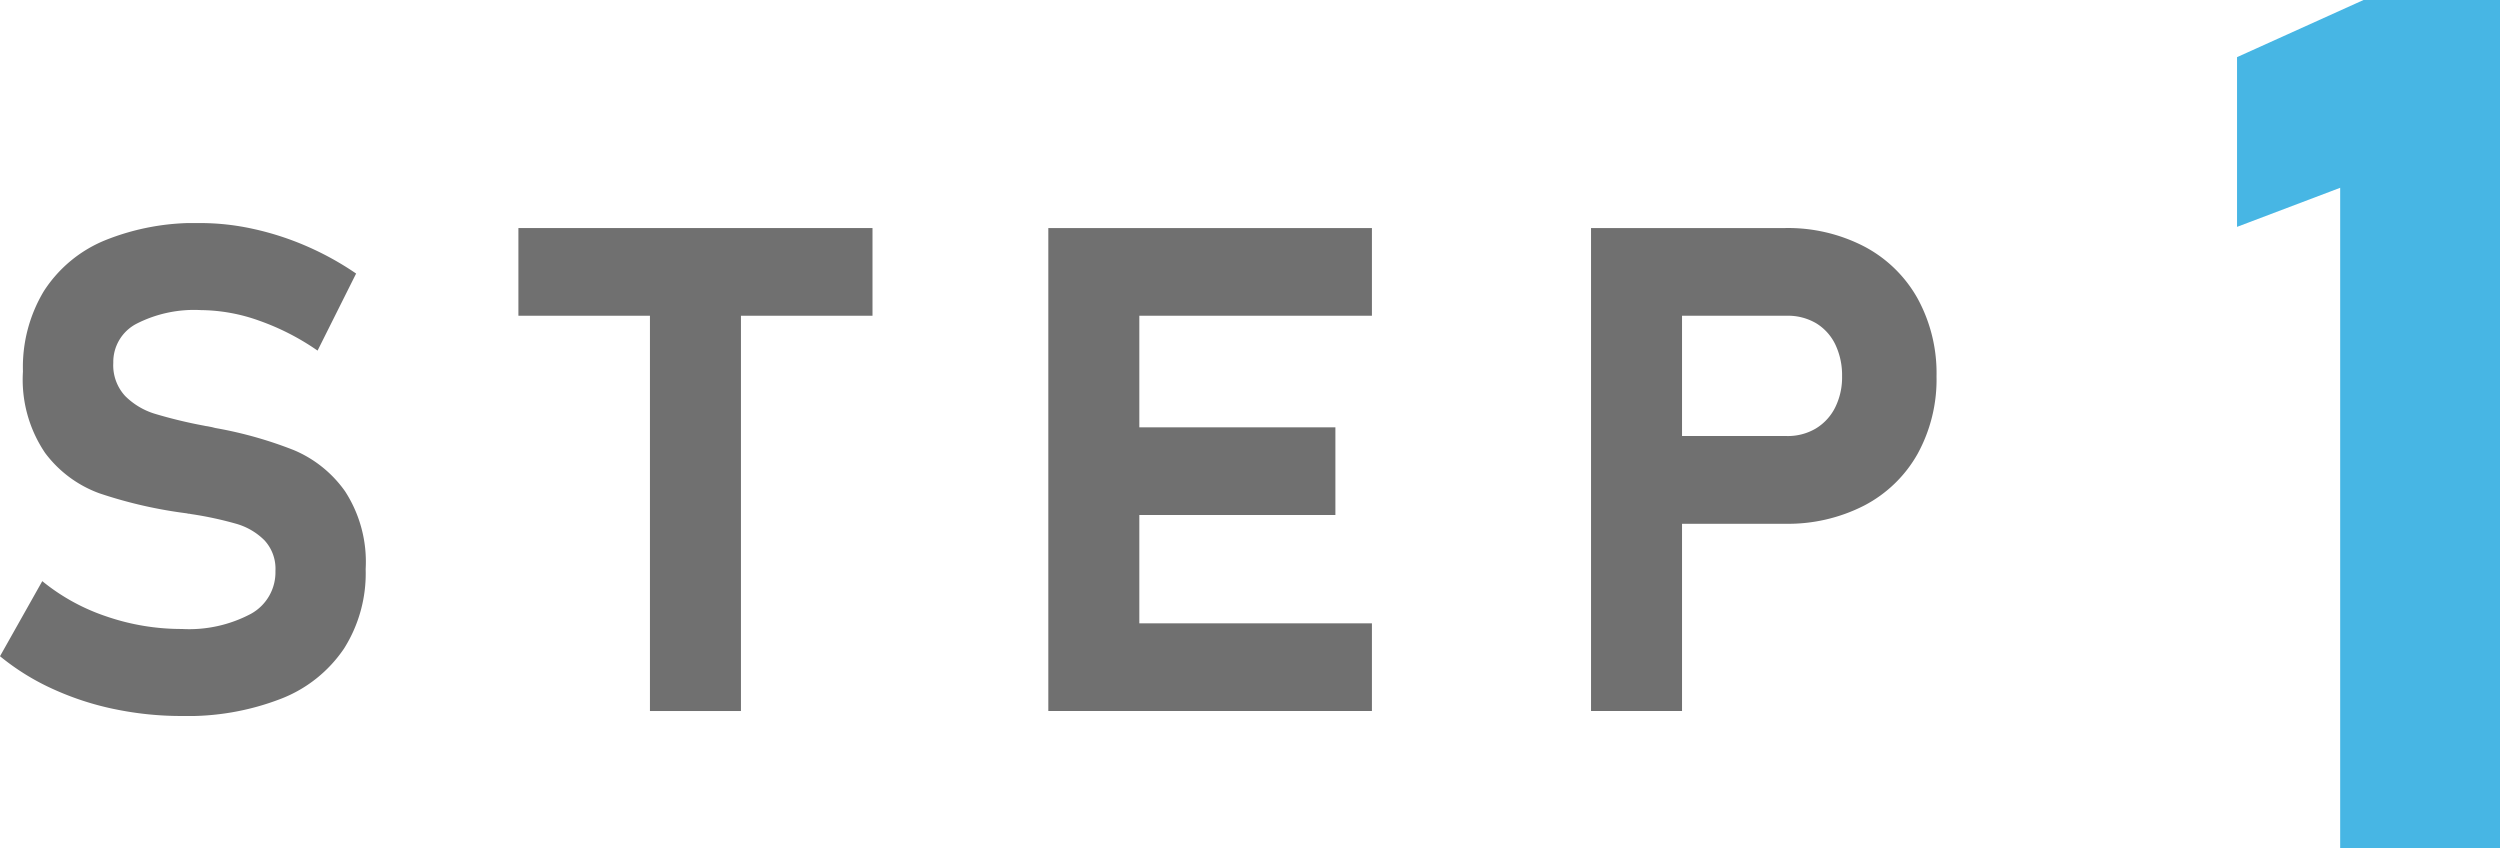
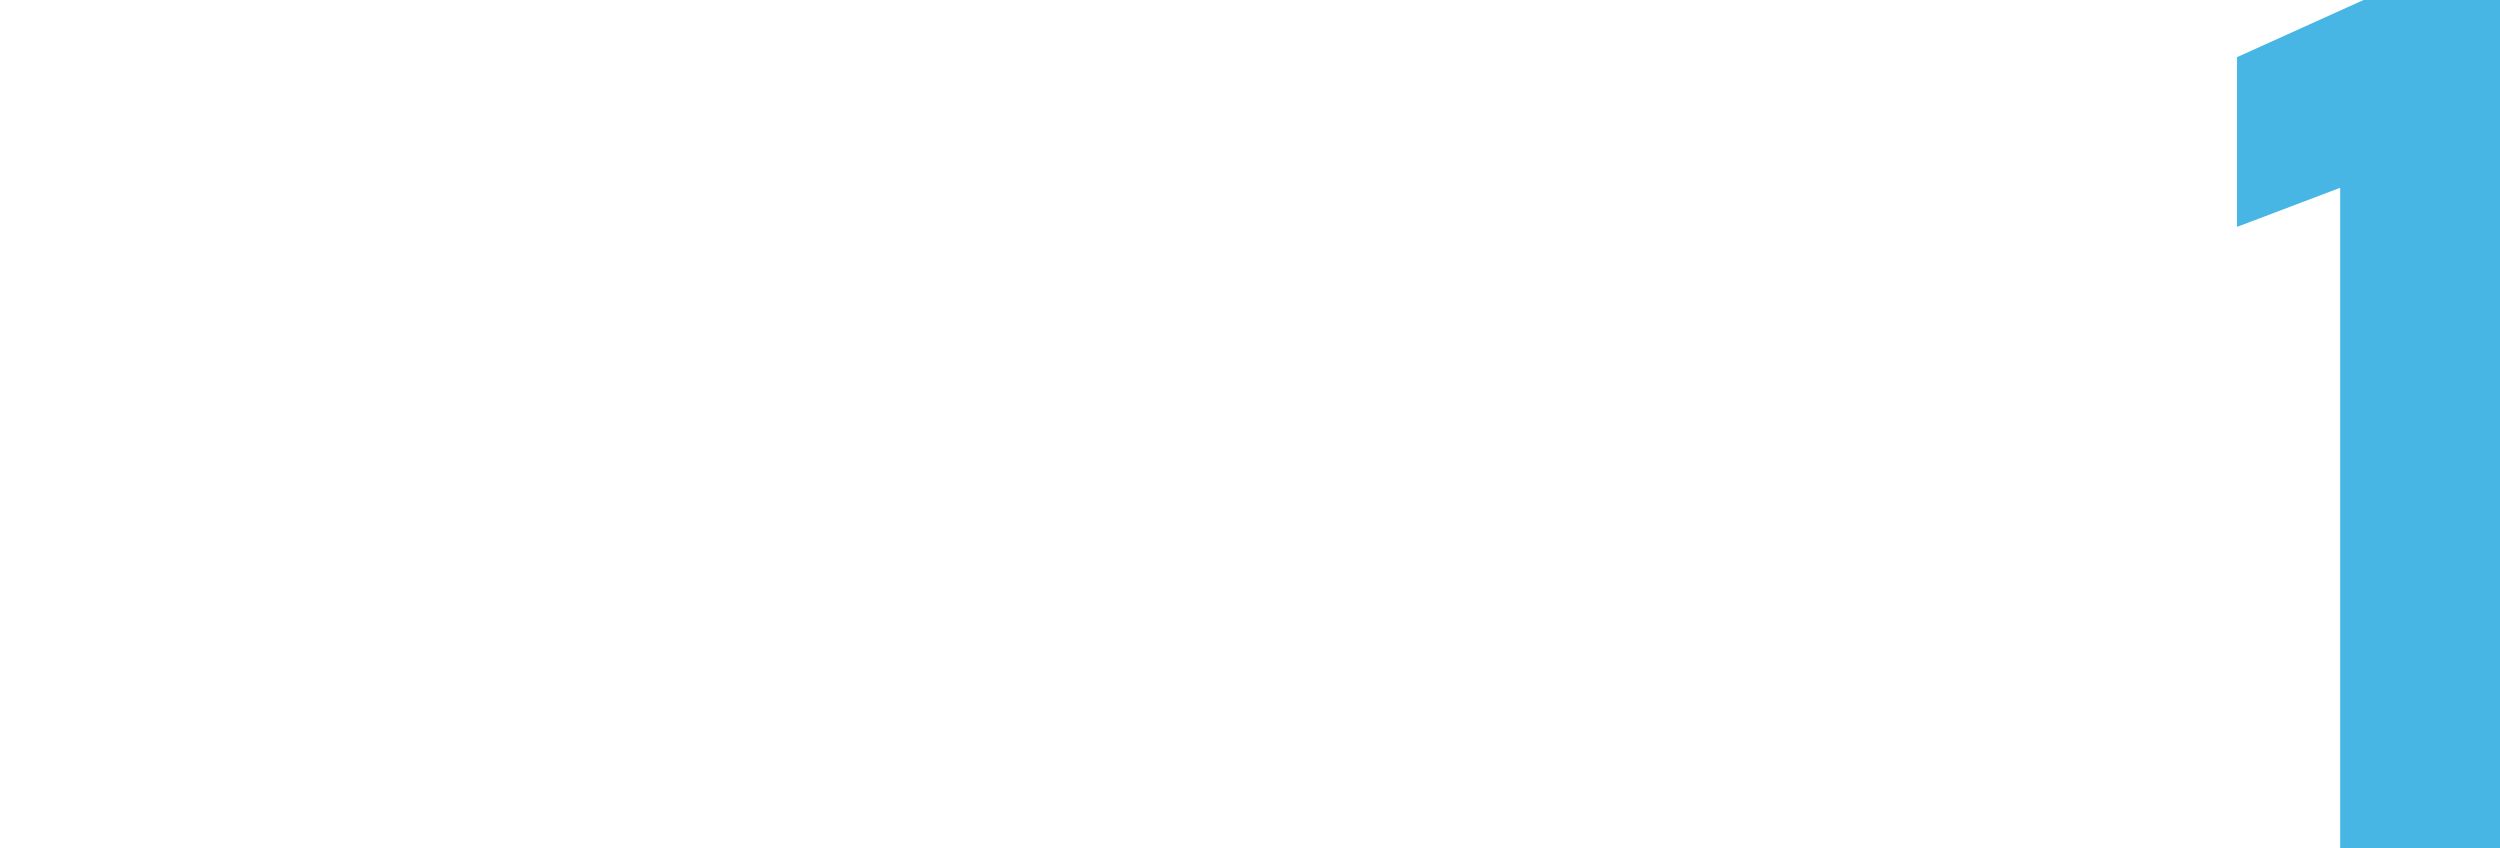
<svg xmlns="http://www.w3.org/2000/svg" width="147.851" height="50.151" viewBox="0 0 147.851 50.151">
  <defs>
    <clipPath id="a">
-       <rect width="114.525" height="29.152" fill="#707070" />
-     </clipPath>
+       </clipPath>
  </defs>
  <g transform="translate(-655.5 -2057.334)">
    <g transform="translate(655.5 2070.527)">
      <g transform="translate(0 0)" clip-path="url(#a)">
        <path d="M6.75,28.741a17.057,17.057,0,0,1-3.676-1.209A14.121,14.121,0,0,1,0,25.617l2.5-4.44a12.044,12.044,0,0,0,3.809,2.092,13.643,13.643,0,0,0,4.442.737,7.8,7.8,0,0,0,4.085-.894,2.806,2.806,0,0,0,1.454-2.524v-.02a2.475,2.475,0,0,0-.651-1.807,3.854,3.854,0,0,0-1.688-.982,21.006,21.006,0,0,0-2.67-.571.443.443,0,0,0-.108-.018.349.349,0,0,1-.11-.02l-.432-.059a26.672,26.672,0,0,1-4.757-1.13,6.994,6.994,0,0,1-3.2-2.377A7.721,7.721,0,0,1,1.357,8.782v-.02A8.712,8.712,0,0,1,2.593,4.027a7.826,7.826,0,0,1,3.6-3A14.166,14.166,0,0,1,11.887,0a14.5,14.5,0,0,1,3.131.355,17.031,17.031,0,0,1,3.133,1.02,17.557,17.557,0,0,1,2.91,1.611l-2.28,4.557a14.485,14.485,0,0,0-3.447-1.768,10.427,10.427,0,0,0-3.445-.627,7.484,7.484,0,0,0-3.831.814A2.546,2.546,0,0,0,6.7,8.251v.02a2.677,2.677,0,0,0,.7,1.955,4.23,4.23,0,0,0,1.748,1.05,27.861,27.861,0,0,0,2.928.708,1.272,1.272,0,0,0,.159.029c.049.007.1.016.157.029a2.267,2.267,0,0,1,.227.049,1.942,1.942,0,0,0,.225.049,23.974,23.974,0,0,1,4.528,1.286,7.049,7.049,0,0,1,3.034,2.436,7.666,7.666,0,0,1,1.22,4.588v.038a8.322,8.322,0,0,1-1.28,4.676,7.961,7.961,0,0,1-3.72,2.966,15.226,15.226,0,0,1-5.883,1.022,19.319,19.319,0,0,1-4-.413" transform="translate(0 -0.001)" fill="#707070" />
        <path d="M16.765.161H37.706V5.347H16.765ZM24.544,2.5h5.382V28.724H24.544Z" transform="translate(13.894 0.133)" fill="#707070" />
        <path d="M33.9.161h5.382V28.724H33.9Zm1.946,0H53.038V5.347H35.85Zm0,11.786H50.878v5.186H35.85Zm0,11.591H53.038v5.186H35.85Z" transform="translate(28.098 0.133)" fill="#707070" />
-         <path d="M51.453.161h5.382V28.724H51.453Zm2.456,12.3h9.135a3.248,3.248,0,0,0,1.7-.443,3.034,3.034,0,0,0,1.148-1.247A4,4,0,0,0,66.3,8.923a4.212,4.212,0,0,0-.4-1.876A2.98,2.98,0,0,0,64.764,5.79a3.284,3.284,0,0,0-1.721-.443H53.909V.161h9a9.8,9.8,0,0,1,4.705,1.092,7.735,7.735,0,0,1,3.153,3.074,9.193,9.193,0,0,1,1.119,4.6,9.145,9.145,0,0,1-1.119,4.588,7.7,7.7,0,0,1-3.153,3.054,9.876,9.876,0,0,1-4.705,1.081h-9Z" transform="translate(42.641 0.133)" fill="#707070" />
+         <path d="M51.453.161h5.382V28.724H51.453Zm2.456,12.3h9.135a3.248,3.248,0,0,0,1.7-.443,3.034,3.034,0,0,0,1.148-1.247A4,4,0,0,0,66.3,8.923a4.212,4.212,0,0,0-.4-1.876A2.98,2.98,0,0,0,64.764,5.79a3.284,3.284,0,0,0-1.721-.443V.161h9a9.8,9.8,0,0,1,4.705,1.092,7.735,7.735,0,0,1,3.153,3.074,9.193,9.193,0,0,1,1.119,4.6,9.145,9.145,0,0,1-1.119,4.588,7.7,7.7,0,0,1-3.153,3.054,9.876,9.876,0,0,1-4.705,1.081h-9Z" transform="translate(42.641 0.133)" fill="#707070" />
      </g>
    </g>
    <g transform="translate(787.795 2057.334)">
      <g transform="translate(0 0)">
        <path d="M57.494,50.784H48.042V11.739l-6.1,2.311V4.013L49.422.633h8.072Z" transform="translate(-41.938 -0.633)" fill="#47b6e4" />
      </g>
    </g>
  </g>
</svg>